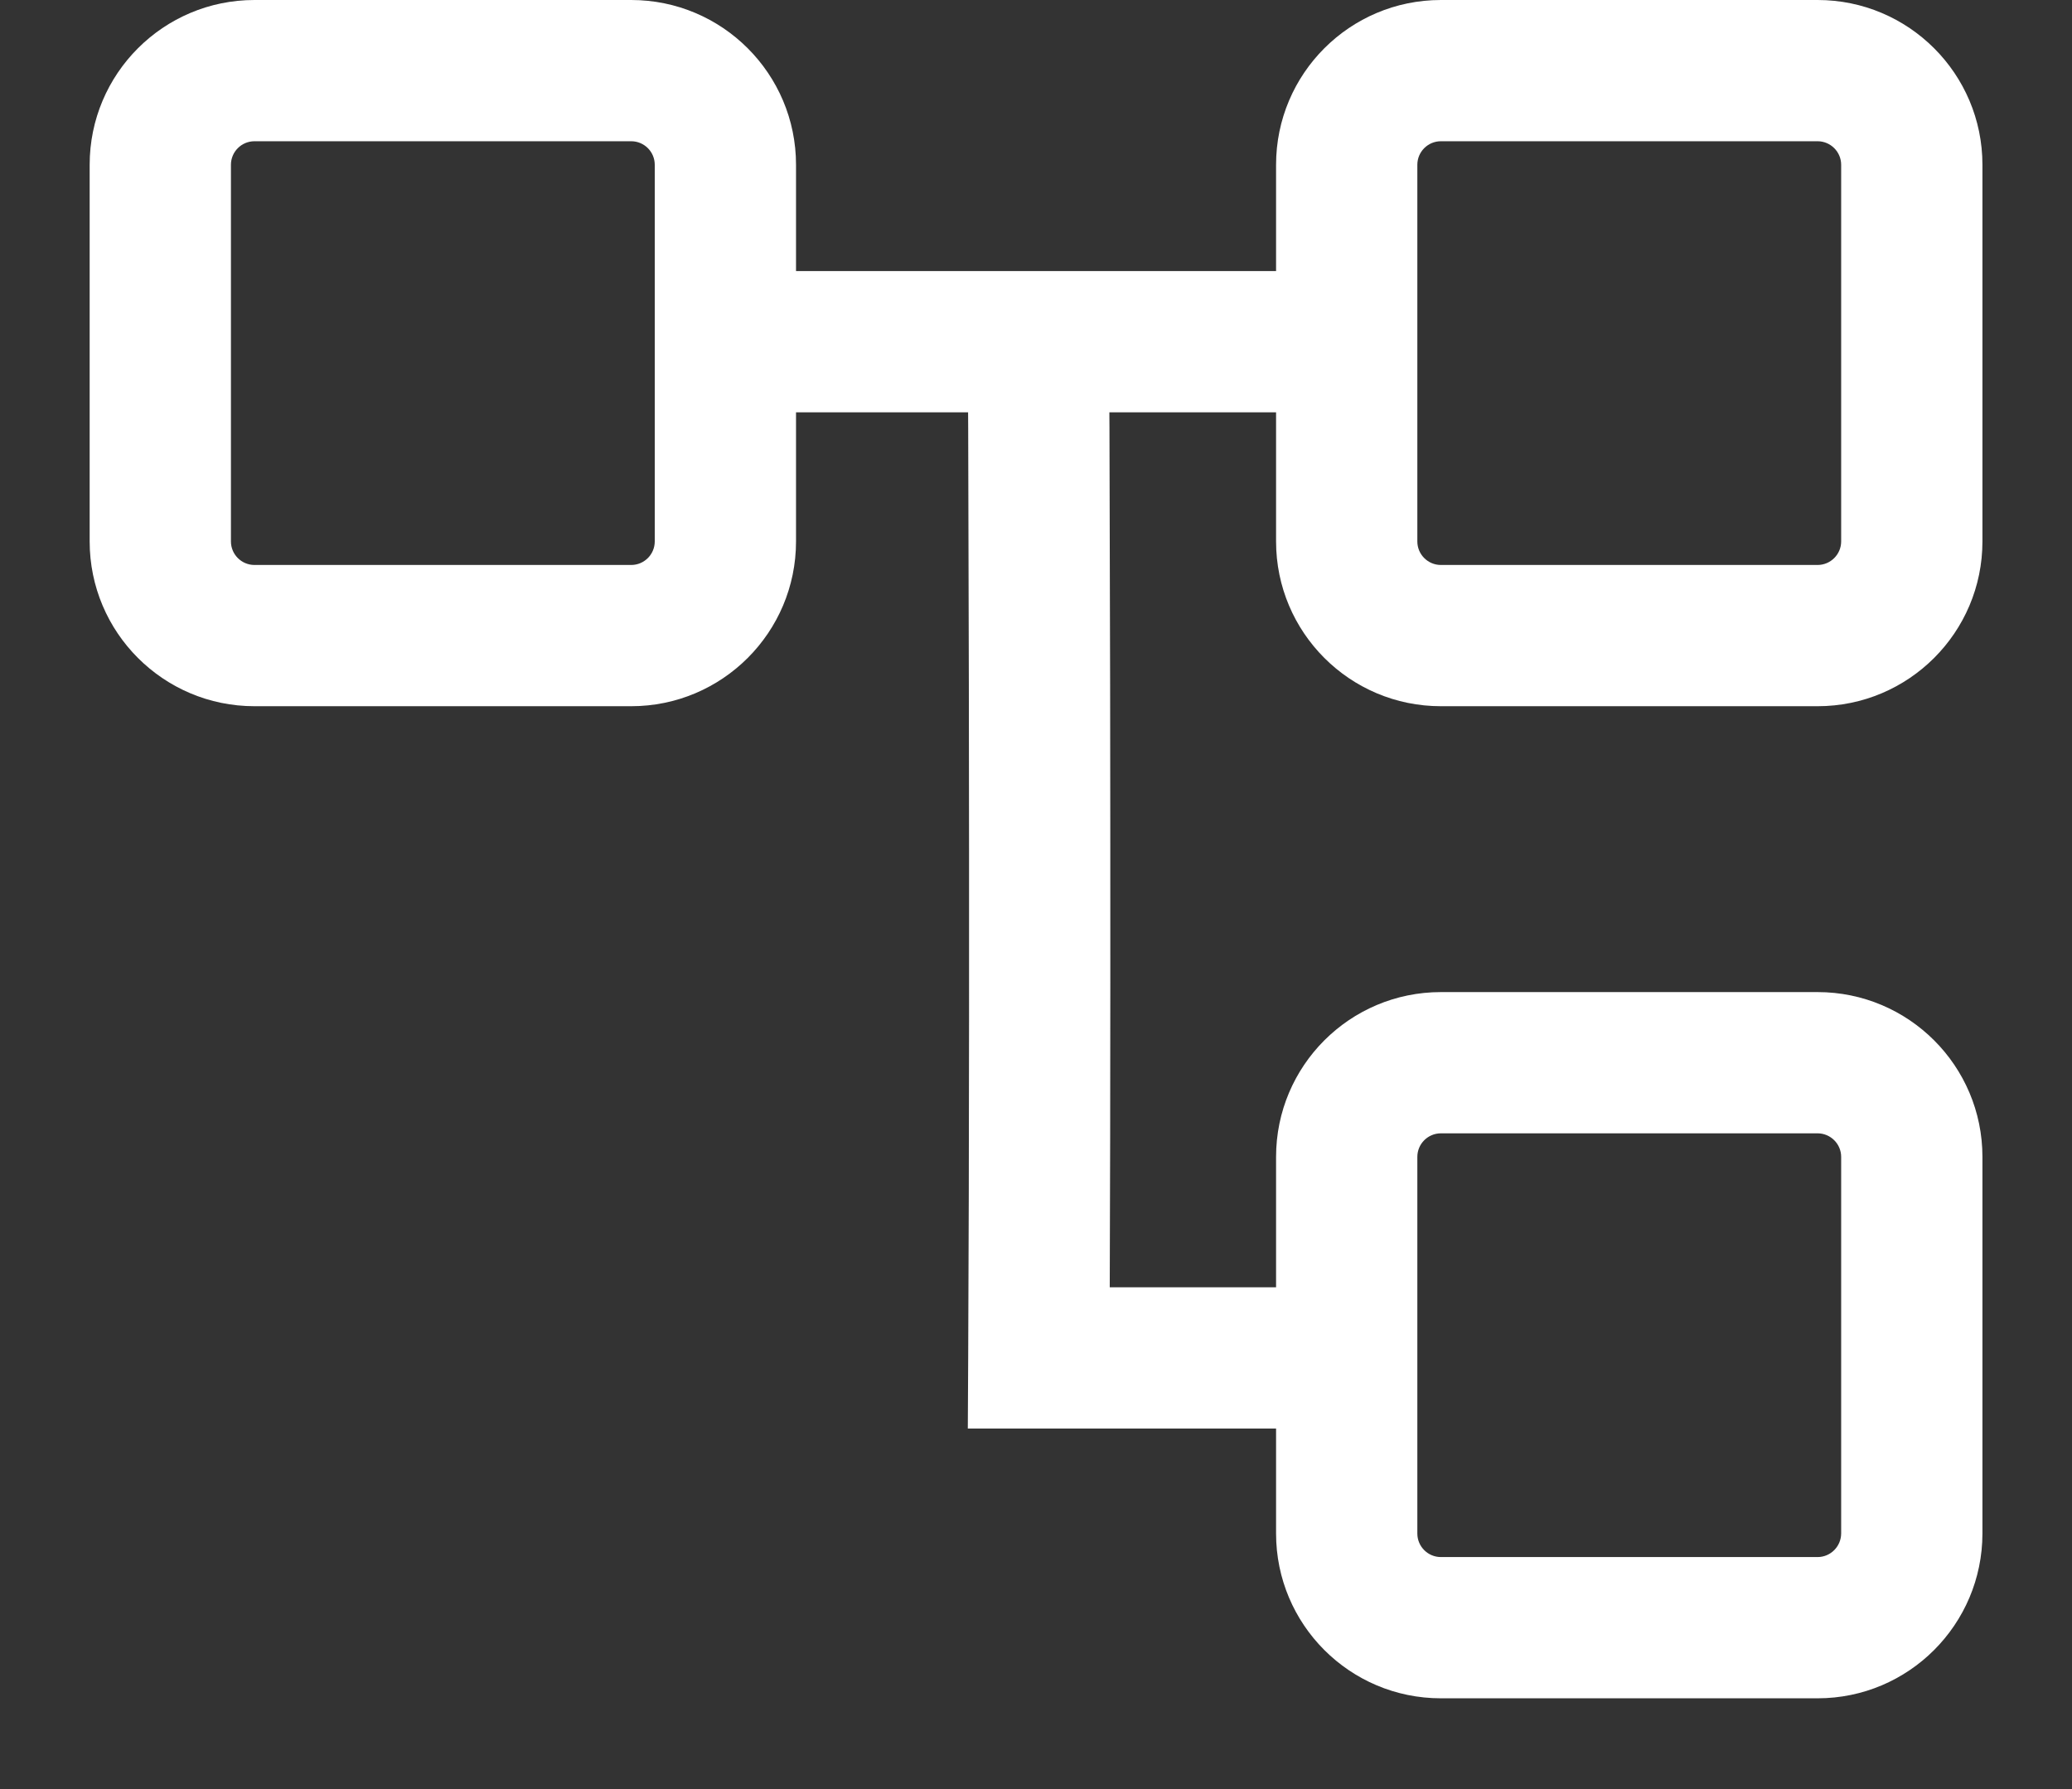
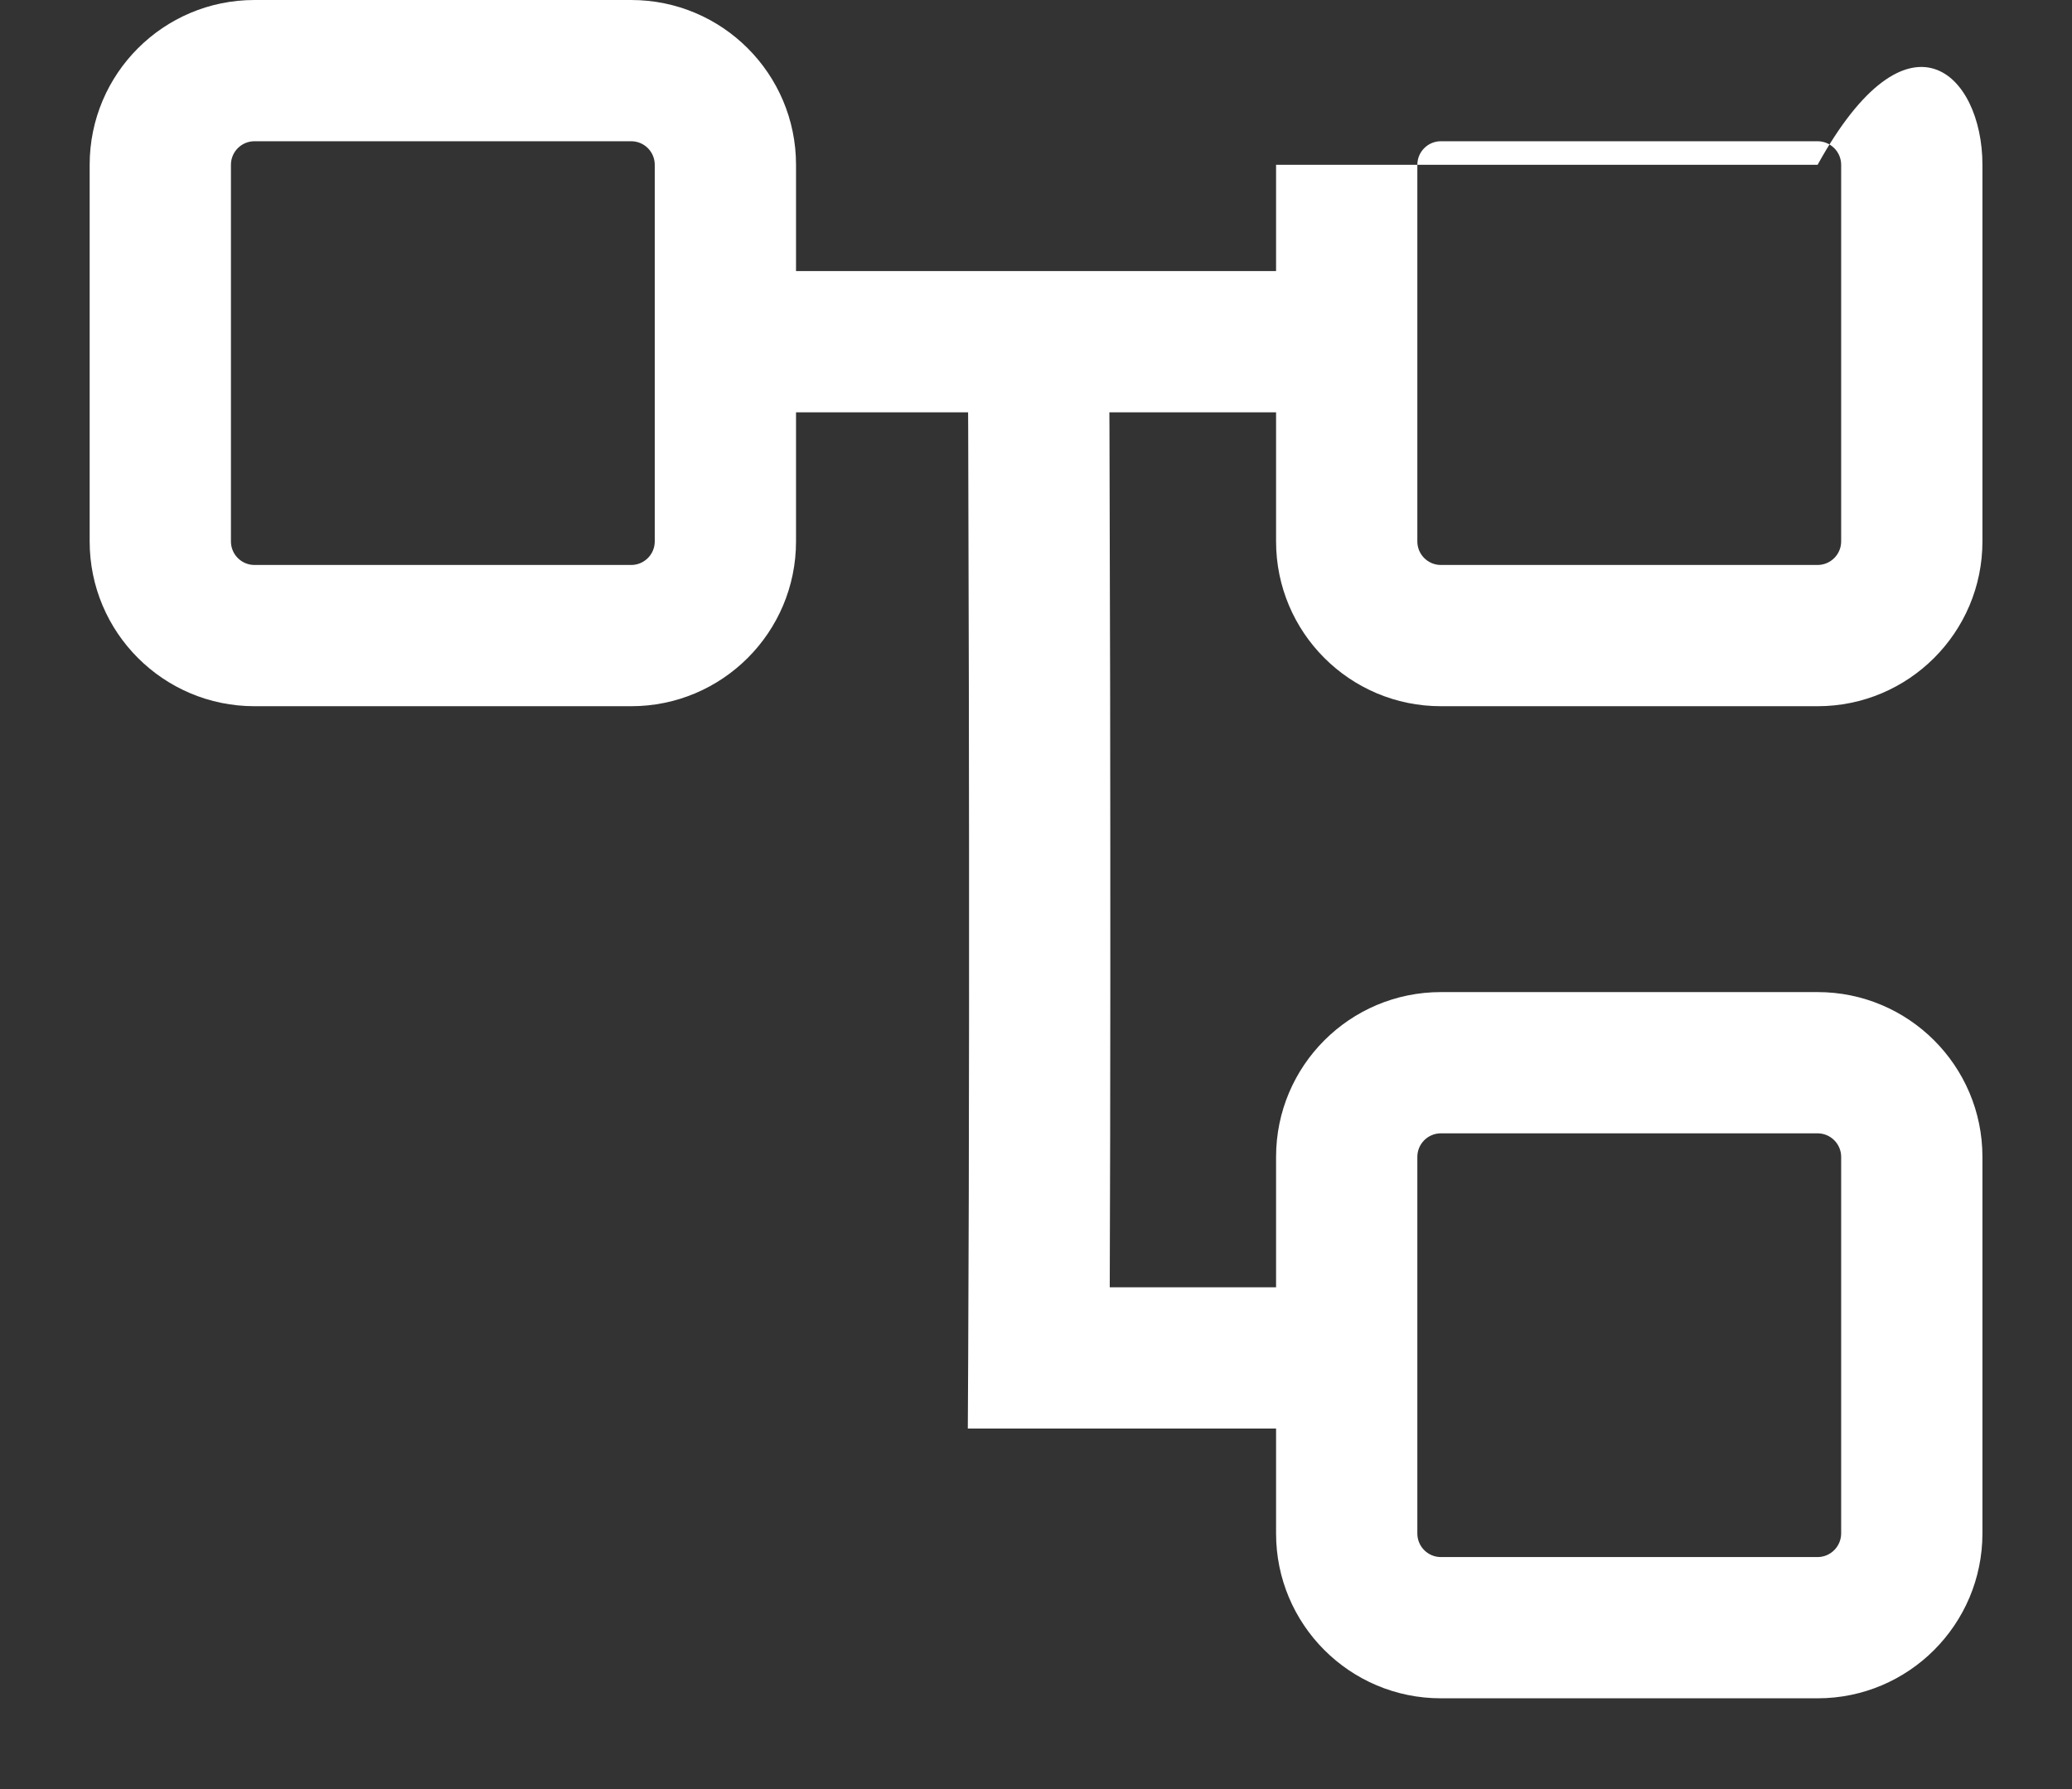
<svg xmlns="http://www.w3.org/2000/svg" width="22" height="19" viewBox="0 0 22 19" fill="none">
  <rect x="0" y="0" width="22" height="19" fill="#333333" stroke="none" />
-   <path d="M6.702 0C7.668 0 8.452 0.784 8.452 1.75V2.879H13.549V1.75C13.549 0.784 14.332 0 15.299 0H19.299C20.265 0 21.049 0.784 21.049 1.75V5.75C21.049 6.716 20.265 7.5 19.299 7.5H15.299C14.332 7.5 13.549 6.716 13.549 5.75V4.379H11.779L11.78 4.542C11.782 5.216 11.785 6.174 11.787 7.272C11.79 9.224 11.791 11.623 11.783 13.671H13.549V12.286C13.549 11.32 14.332 10.536 15.299 10.536H19.299C20.265 10.536 21.049 11.32 21.049 12.286V16.286C21.048 17.252 20.265 18.036 19.299 18.036H15.299C14.332 18.036 13.549 17.252 13.549 16.286V15.171H10.276L10.28 14.417C10.291 12.23 10.291 9.471 10.287 7.275C10.285 6.178 10.282 5.221 10.28 4.547L10.279 4.379H8.452V5.75C8.452 6.716 7.668 7.5 6.702 7.5H2.702C1.735 7.5 0.952 6.716 0.952 5.75V1.75C0.952 0.784 1.735 0 2.702 0H6.702ZM15.299 12.036C15.161 12.036 15.049 12.148 15.049 12.286V16.286C15.049 16.424 15.161 16.536 15.299 16.536H19.299C19.436 16.536 19.548 16.424 19.549 16.286V12.286C19.549 12.148 19.436 12.036 19.299 12.036H15.299ZM2.702 1.5C2.564 1.5 2.452 1.612 2.452 1.75V5.75C2.452 5.888 2.564 6 2.702 6H6.702C6.84 6 6.952 5.888 6.952 5.75V1.75C6.952 1.612 6.84 1.5 6.702 1.5H2.702ZM15.299 1.5C15.161 1.5 15.049 1.612 15.049 1.75V5.75C15.049 5.888 15.161 6 15.299 6H19.299C19.436 6 19.549 5.888 19.549 5.75V1.75C19.549 1.612 19.436 1.5 19.299 1.5H15.299Z" fill="white" />
+   <path d="M6.702 0C7.668 0 8.452 0.784 8.452 1.75V2.879H13.549V1.75H19.299C20.265 0 21.049 0.784 21.049 1.75V5.75C21.049 6.716 20.265 7.5 19.299 7.5H15.299C14.332 7.5 13.549 6.716 13.549 5.75V4.379H11.779L11.78 4.542C11.782 5.216 11.785 6.174 11.787 7.272C11.79 9.224 11.791 11.623 11.783 13.671H13.549V12.286C13.549 11.32 14.332 10.536 15.299 10.536H19.299C20.265 10.536 21.049 11.32 21.049 12.286V16.286C21.048 17.252 20.265 18.036 19.299 18.036H15.299C14.332 18.036 13.549 17.252 13.549 16.286V15.171H10.276L10.28 14.417C10.291 12.23 10.291 9.471 10.287 7.275C10.285 6.178 10.282 5.221 10.28 4.547L10.279 4.379H8.452V5.75C8.452 6.716 7.668 7.5 6.702 7.5H2.702C1.735 7.5 0.952 6.716 0.952 5.75V1.75C0.952 0.784 1.735 0 2.702 0H6.702ZM15.299 12.036C15.161 12.036 15.049 12.148 15.049 12.286V16.286C15.049 16.424 15.161 16.536 15.299 16.536H19.299C19.436 16.536 19.548 16.424 19.549 16.286V12.286C19.549 12.148 19.436 12.036 19.299 12.036H15.299ZM2.702 1.5C2.564 1.5 2.452 1.612 2.452 1.75V5.75C2.452 5.888 2.564 6 2.702 6H6.702C6.84 6 6.952 5.888 6.952 5.75V1.75C6.952 1.612 6.84 1.5 6.702 1.5H2.702ZM15.299 1.5C15.161 1.5 15.049 1.612 15.049 1.75V5.75C15.049 5.888 15.161 6 15.299 6H19.299C19.436 6 19.549 5.888 19.549 5.75V1.75C19.549 1.612 19.436 1.5 19.299 1.5H15.299Z" fill="white" />
</svg>